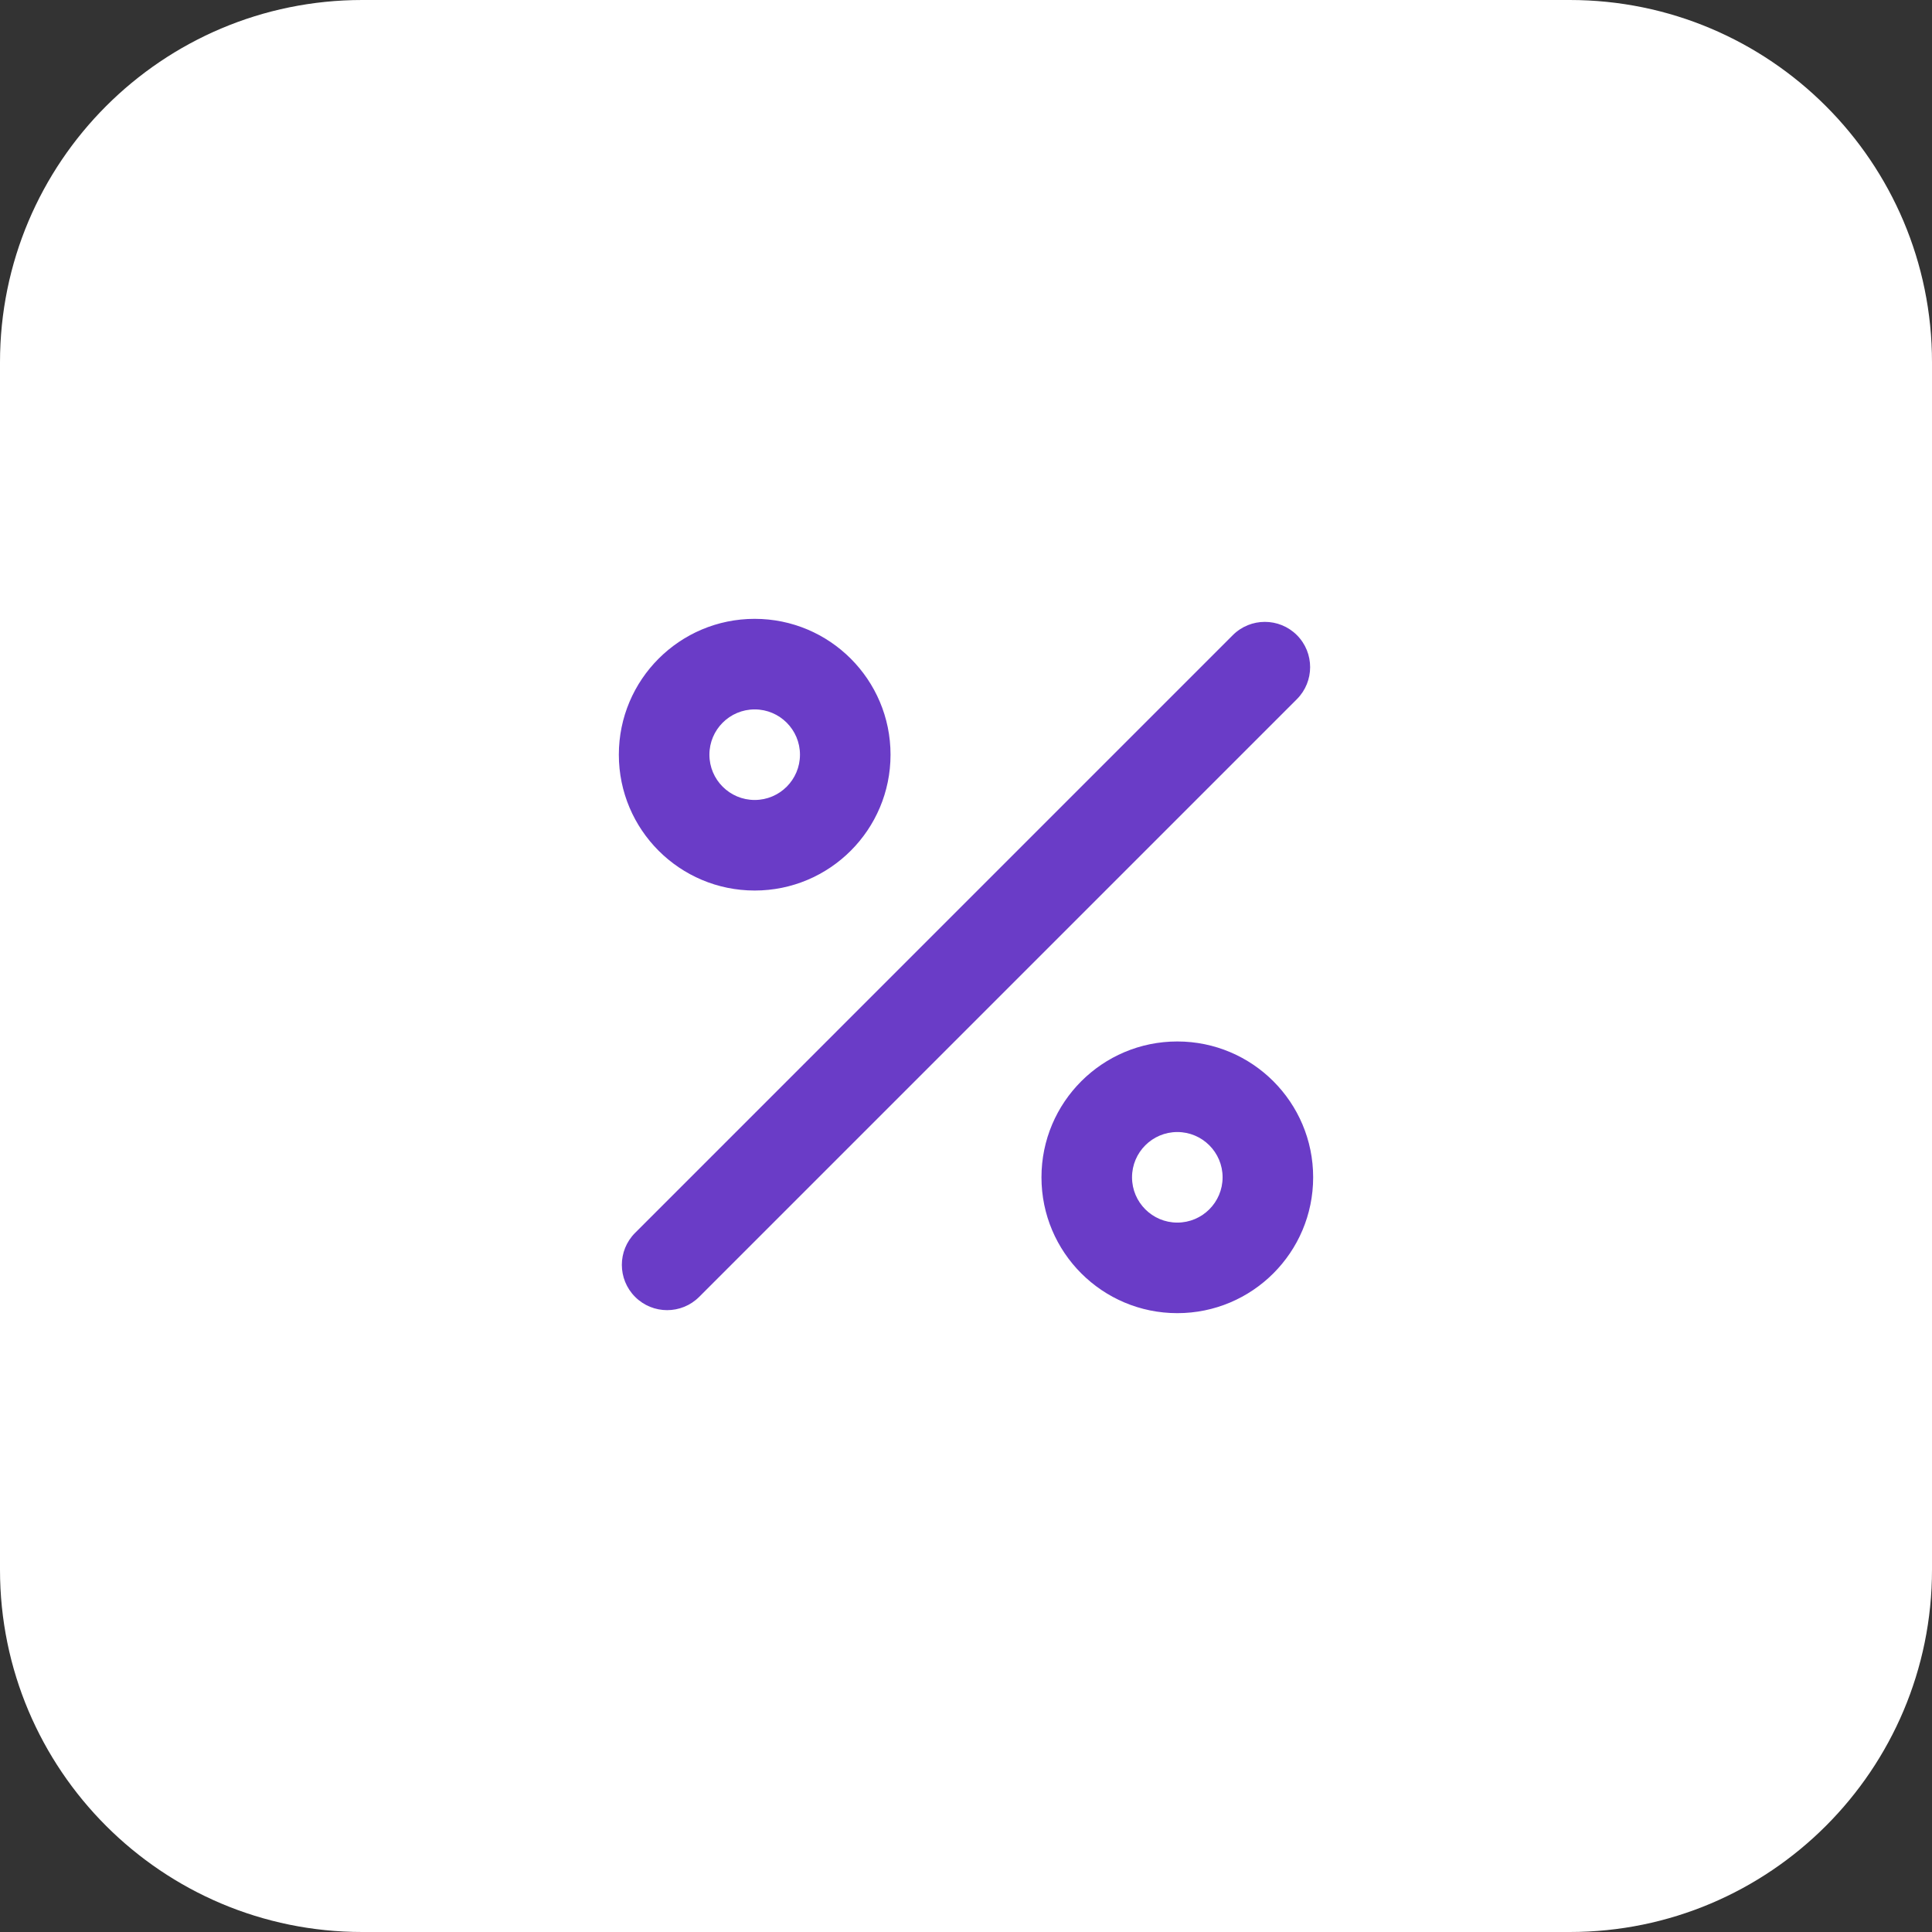
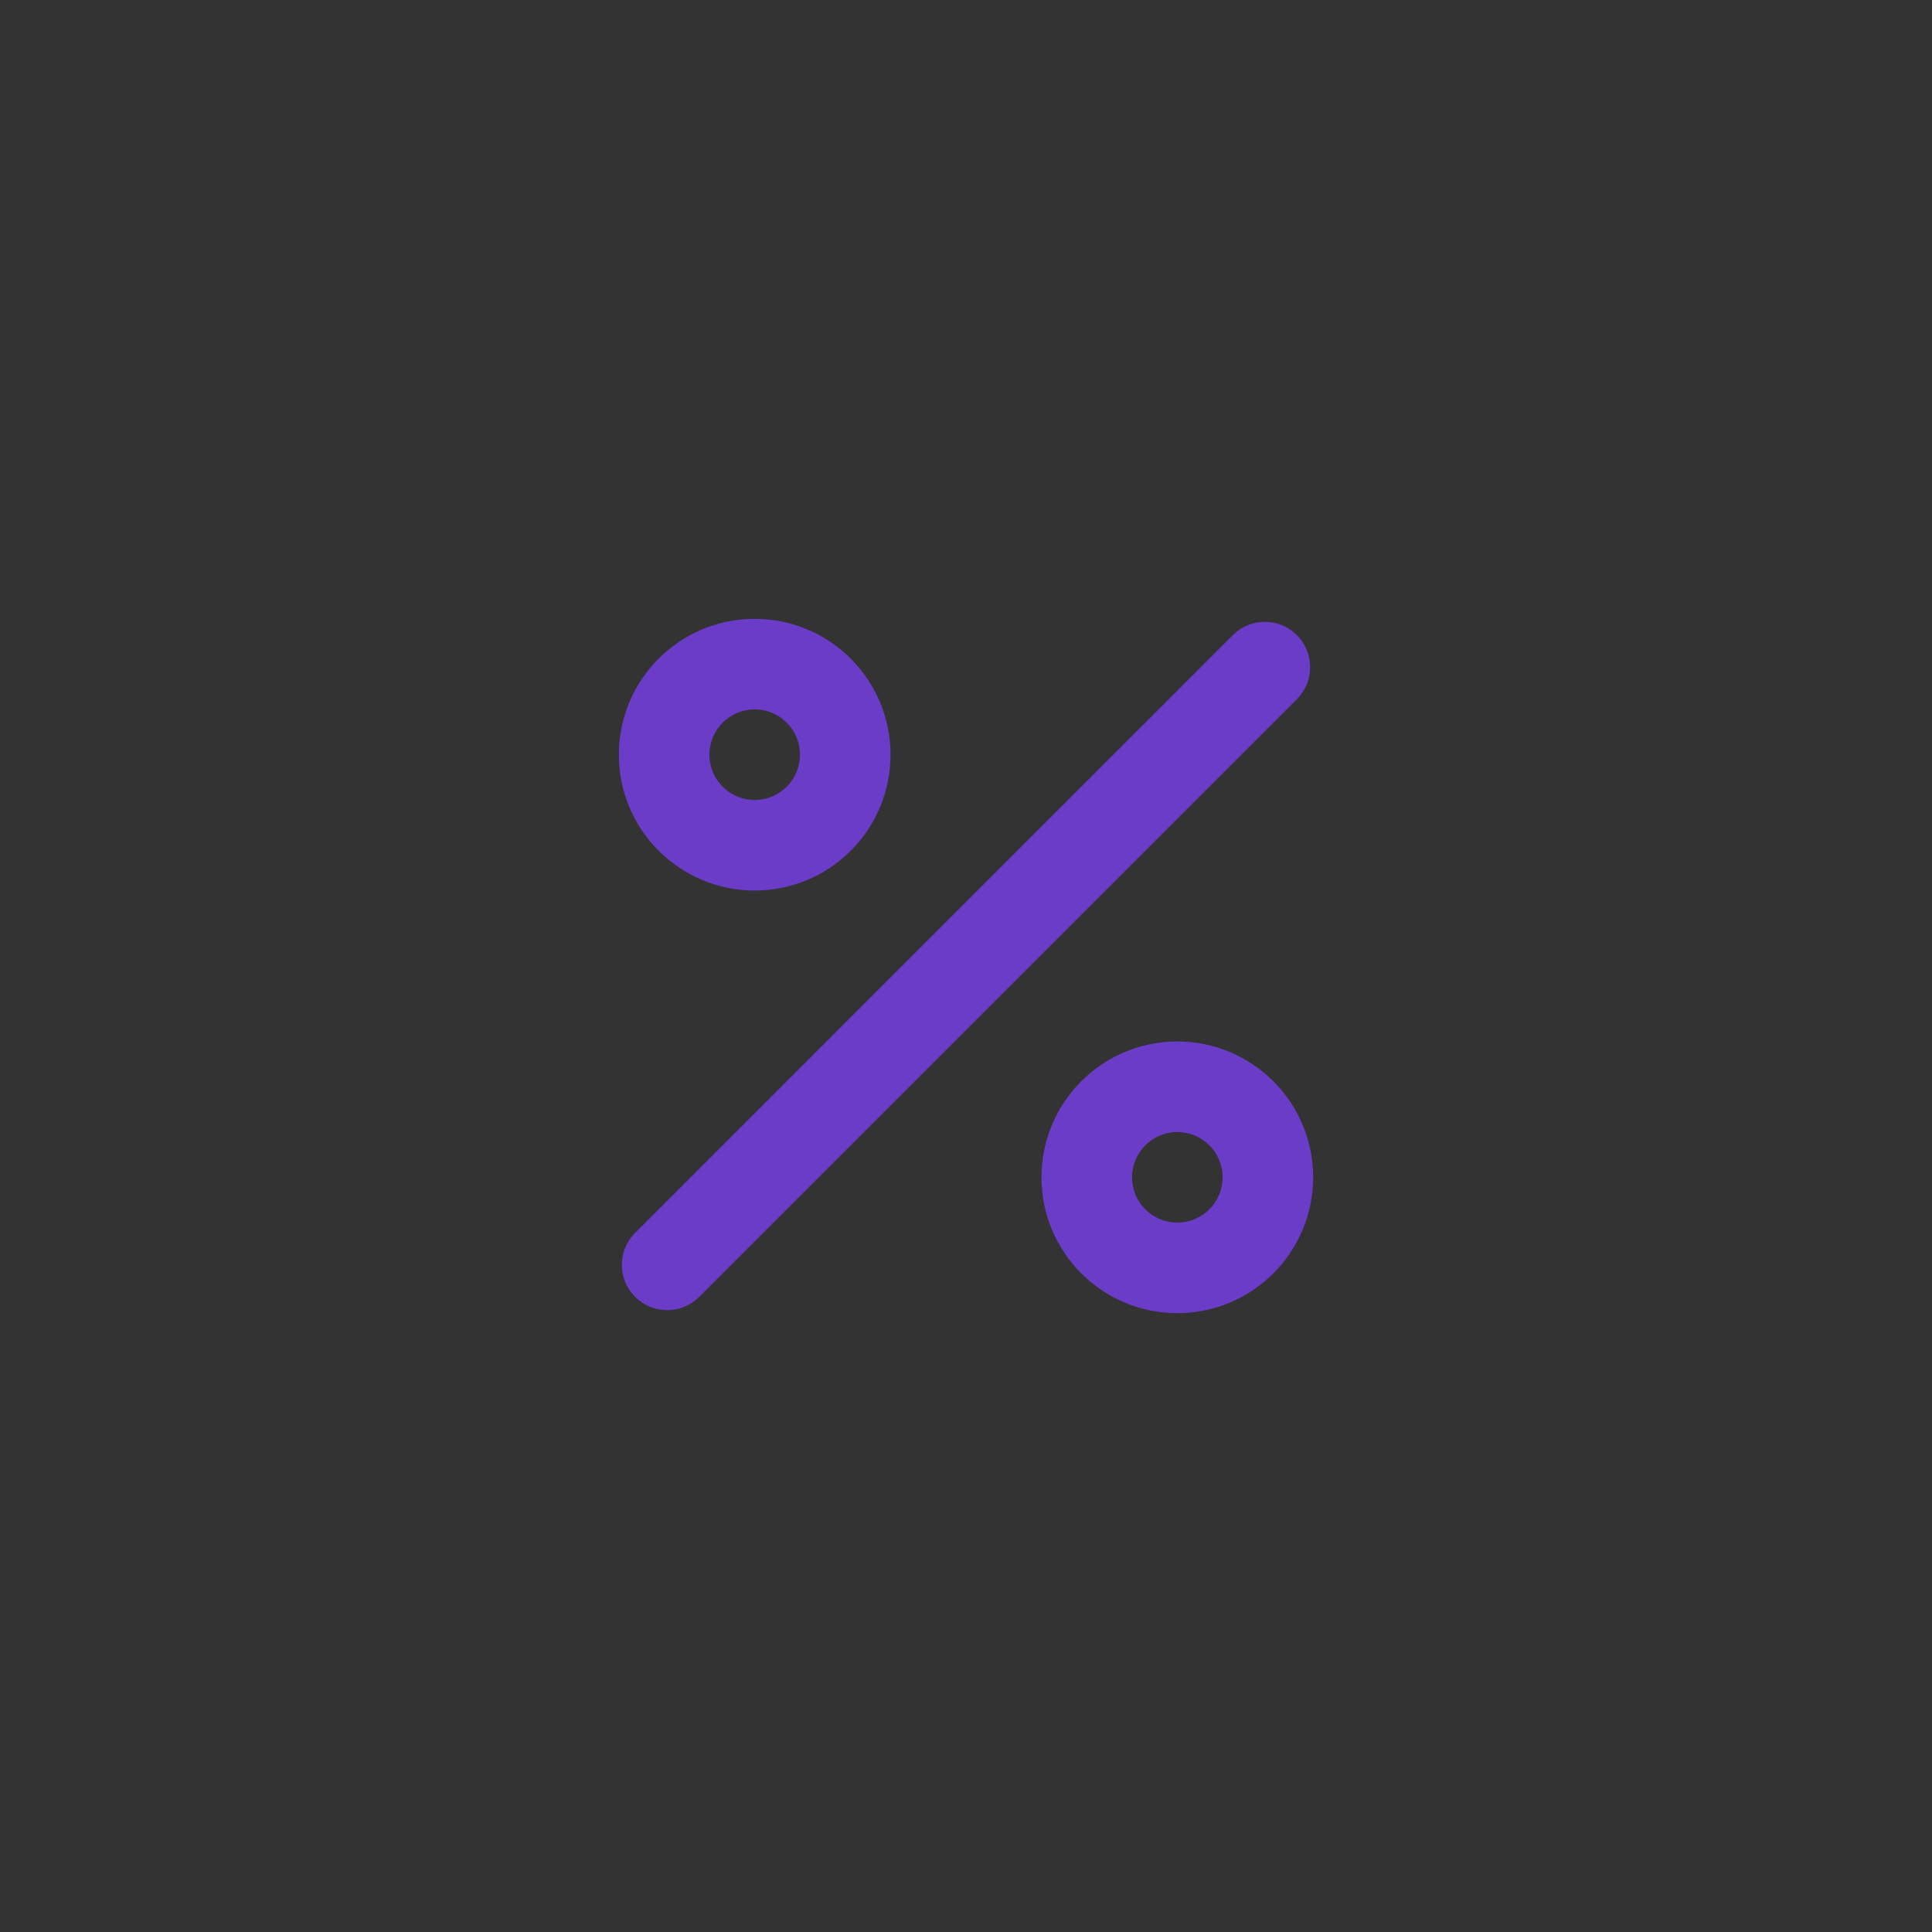
<svg xmlns="http://www.w3.org/2000/svg" width="64" height="64" viewBox="0 0 64 64" fill="none">
  <rect x="0" y="0" width="64" height="64" fill="#333333" stroke="none" />
-   <path d="M0 12C0 5.373 5.373 0 12 0H52C58.627 0 64 5.373 64 12V52C64 58.627 58.627 64 52 64H12C5.373 64 0 58.627 0 52V12Z" fill="white" />
  <path fill-rule="evenodd" clip-rule="evenodd" d="M25 23.5C24.172 23.5 23.5 24.172 23.5 25C23.5 25.828 24.172 26.5 25 26.5C25.828 26.5 26.5 25.828 26.5 25C26.5 24.172 25.828 23.5 25 23.5ZM20.5 25C20.5 22.515 22.515 20.5 25 20.5C27.485 20.5 29.5 22.515 29.5 25C29.5 27.485 27.485 29.5 25 29.5C22.515 29.5 20.5 27.485 20.5 25ZM42.961 21.039C43.546 21.625 43.546 22.575 42.961 23.161L23.161 42.961C22.575 43.547 21.625 43.547 21.039 42.961C20.453 42.375 20.453 41.425 21.039 40.84L40.839 21.039C41.425 20.454 42.375 20.454 42.961 21.039ZM37.5 39C37.5 38.172 38.172 37.5 39 37.5C39.828 37.5 40.5 38.172 40.5 39C40.5 39.828 39.828 40.5 39 40.5C38.172 40.5 37.5 39.828 37.5 39ZM39 34.5C36.515 34.5 34.5 36.515 34.5 39C34.5 41.485 36.515 43.5 39 43.5C41.485 43.5 43.5 41.485 43.5 39C43.5 36.515 41.485 34.5 39 34.5Z" fill="#6A3CC7" />
</svg>